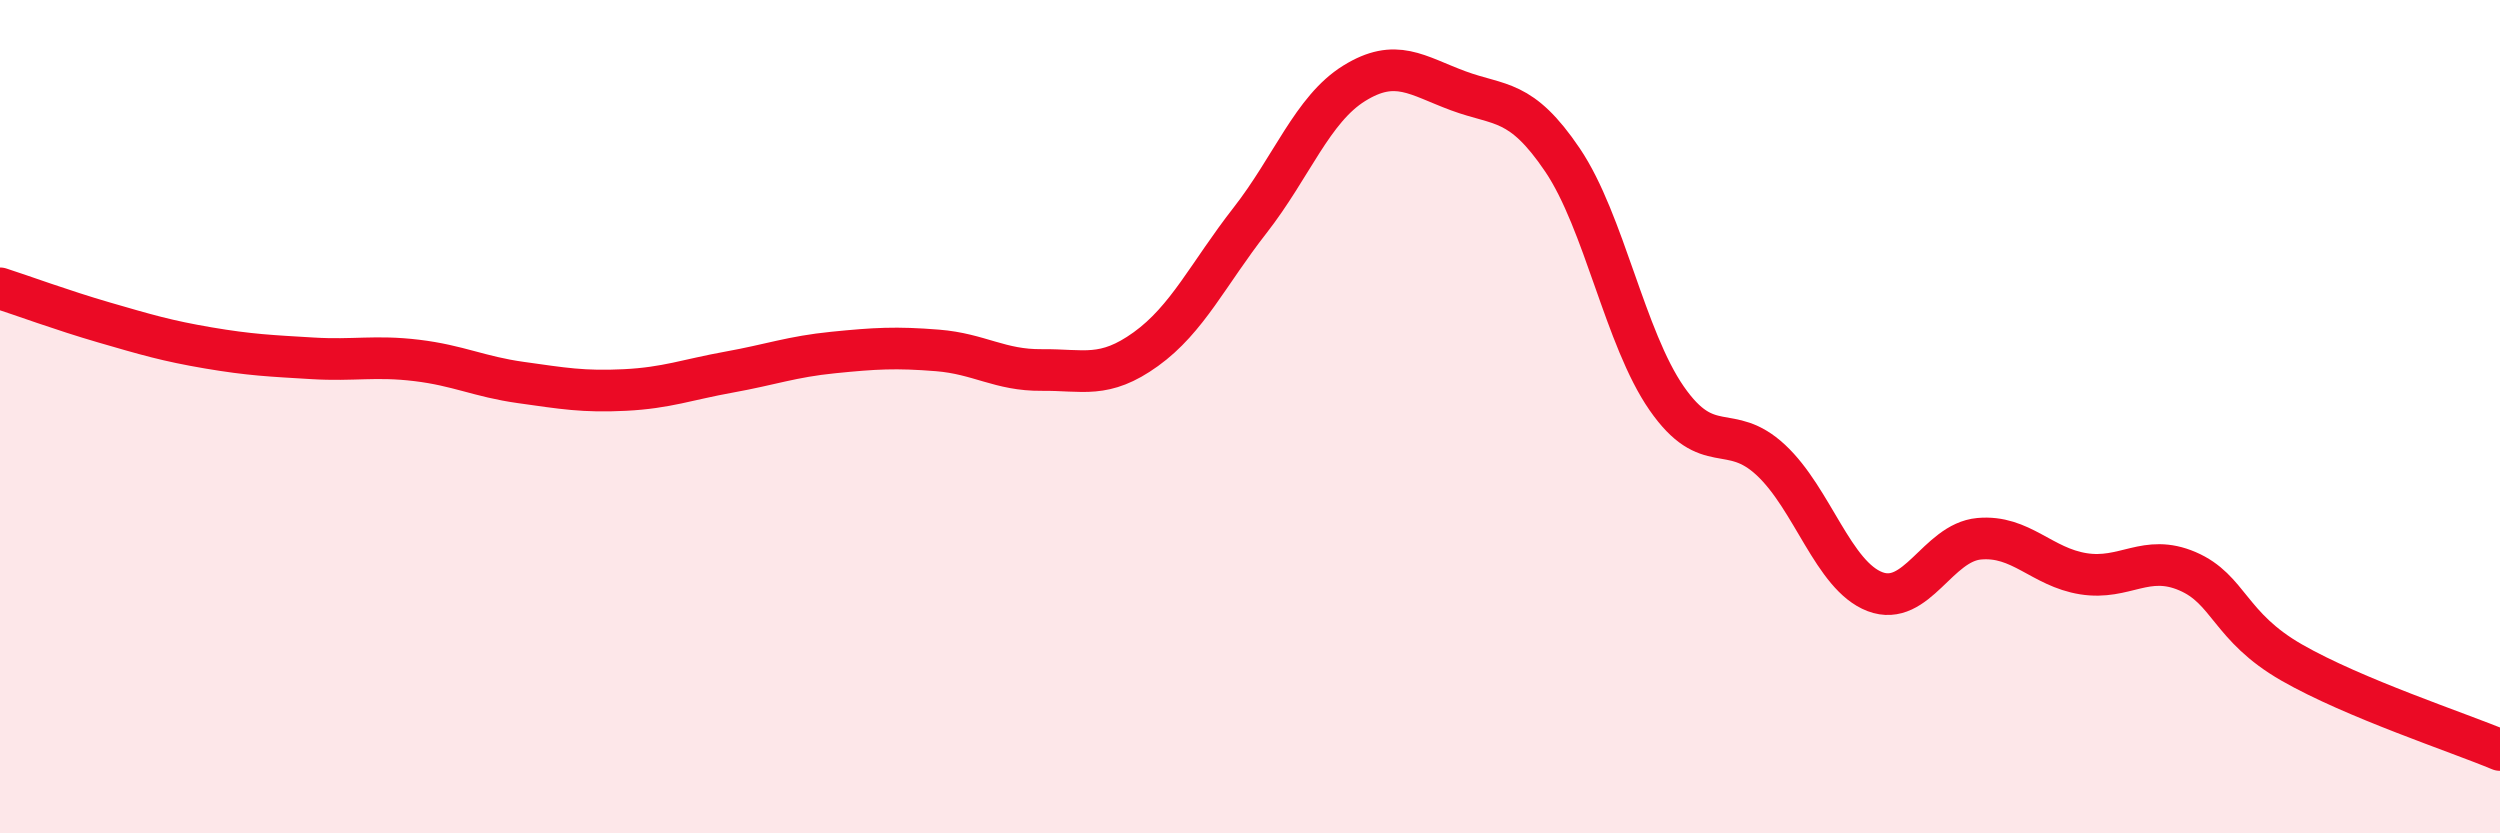
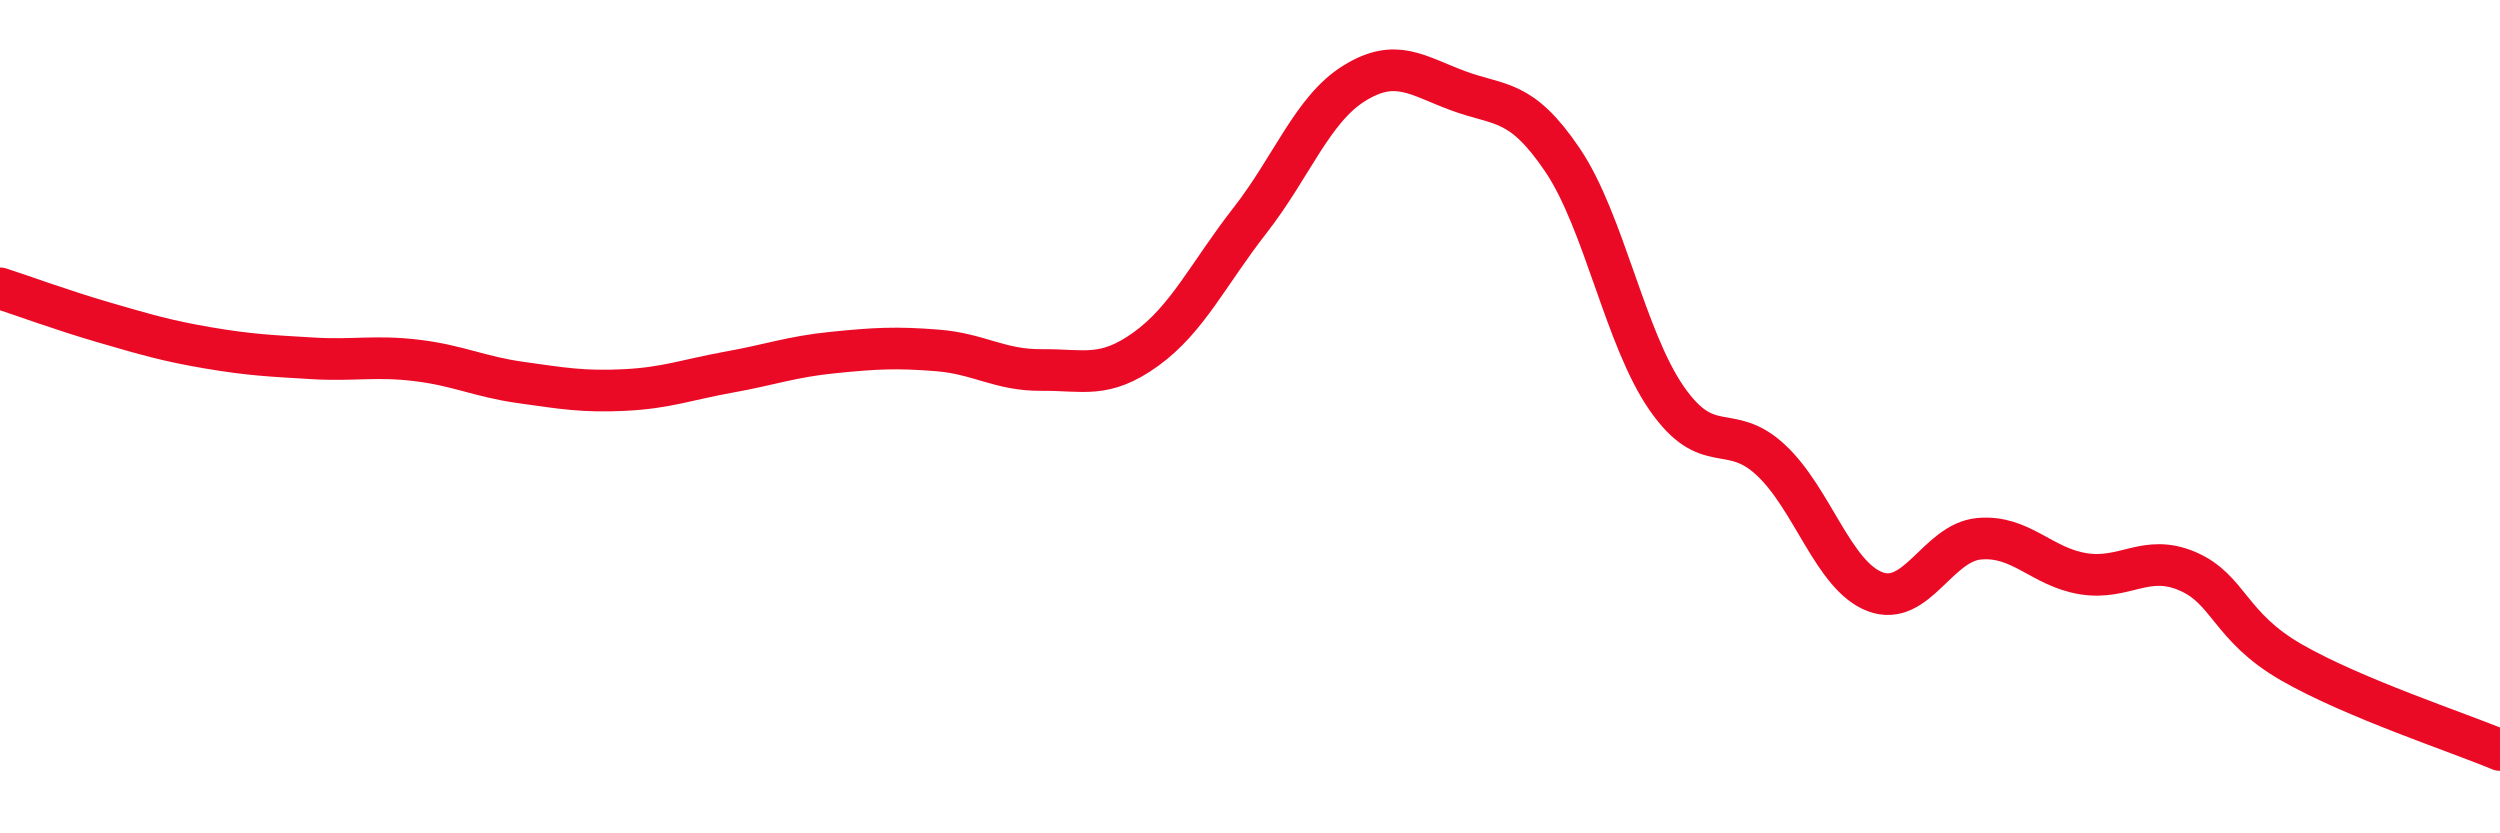
<svg xmlns="http://www.w3.org/2000/svg" width="60" height="20" viewBox="0 0 60 20">
-   <path d="M 0,6.92 C 0.5,7.08 1.5,7.45 2.5,7.74 C 3.5,8.03 4,8.18 5,8.35 C 6,8.52 6.5,8.54 7.5,8.6 C 8.5,8.66 9,8.53 10,8.65 C 11,8.77 11.5,9.04 12.5,9.18 C 13.5,9.32 14,9.41 15,9.36 C 16,9.31 16.5,9.11 17.5,8.93 C 18.5,8.75 19,8.56 20,8.46 C 21,8.36 21.5,8.33 22.5,8.41 C 23.5,8.49 24,8.89 25,8.88 C 26,8.87 26.5,9.1 27.5,8.38 C 28.5,7.66 29,6.57 30,5.29 C 31,4.01 31.5,2.62 32.5,2 C 33.5,1.38 34,1.81 35,2.18 C 36,2.55 36.5,2.36 37.5,3.84 C 38.5,5.32 39,8.12 40,9.56 C 41,11 41.5,10.11 42.5,11.04 C 43.5,11.97 44,13.82 45,14.2 C 46,14.58 46.5,13.02 47.5,12.93 C 48.5,12.84 49,13.61 50,13.77 C 51,13.93 51.5,13.28 52.5,13.71 C 53.5,14.14 53.5,15.04 55,15.9 C 56.5,16.76 59,17.58 60,18L60 20L0 20Z" fill="#EB0A25" opacity="0.1" stroke-linecap="round" stroke-linejoin="round" />
  <path d="M 0,6.92 C 0.5,7.08 1.5,7.45 2.5,7.74 C 3.5,8.03 4,8.18 5,8.35 C 6,8.52 6.5,8.54 7.5,8.6 C 8.5,8.66 9,8.53 10,8.65 C 11,8.77 11.5,9.04 12.5,9.18 C 13.5,9.32 14,9.41 15,9.36 C 16,9.31 16.5,9.11 17.5,8.93 C 18.5,8.75 19,8.56 20,8.46 C 21,8.36 21.5,8.33 22.5,8.41 C 23.5,8.49 24,8.89 25,8.88 C 26,8.87 26.5,9.1 27.5,8.38 C 28.5,7.66 29,6.57 30,5.29 C 31,4.01 31.5,2.62 32.5,2 C 33.5,1.38 34,1.81 35,2.18 C 36,2.55 36.5,2.36 37.5,3.84 C 38.5,5.32 39,8.12 40,9.56 C 41,11 41.5,10.11 42.5,11.04 C 43.5,11.97 44,13.82 45,14.2 C 46,14.58 46.5,13.02 47.5,12.93 C 48.5,12.84 49,13.61 50,13.77 C 51,13.93 51.5,13.28 52.5,13.71 C 53.5,14.14 53.5,15.04 55,15.9 C 56.5,16.76 59,17.58 60,18" stroke="#EB0A25" stroke-width="1" fill="none" stroke-linecap="round" stroke-linejoin="round" />
</svg>